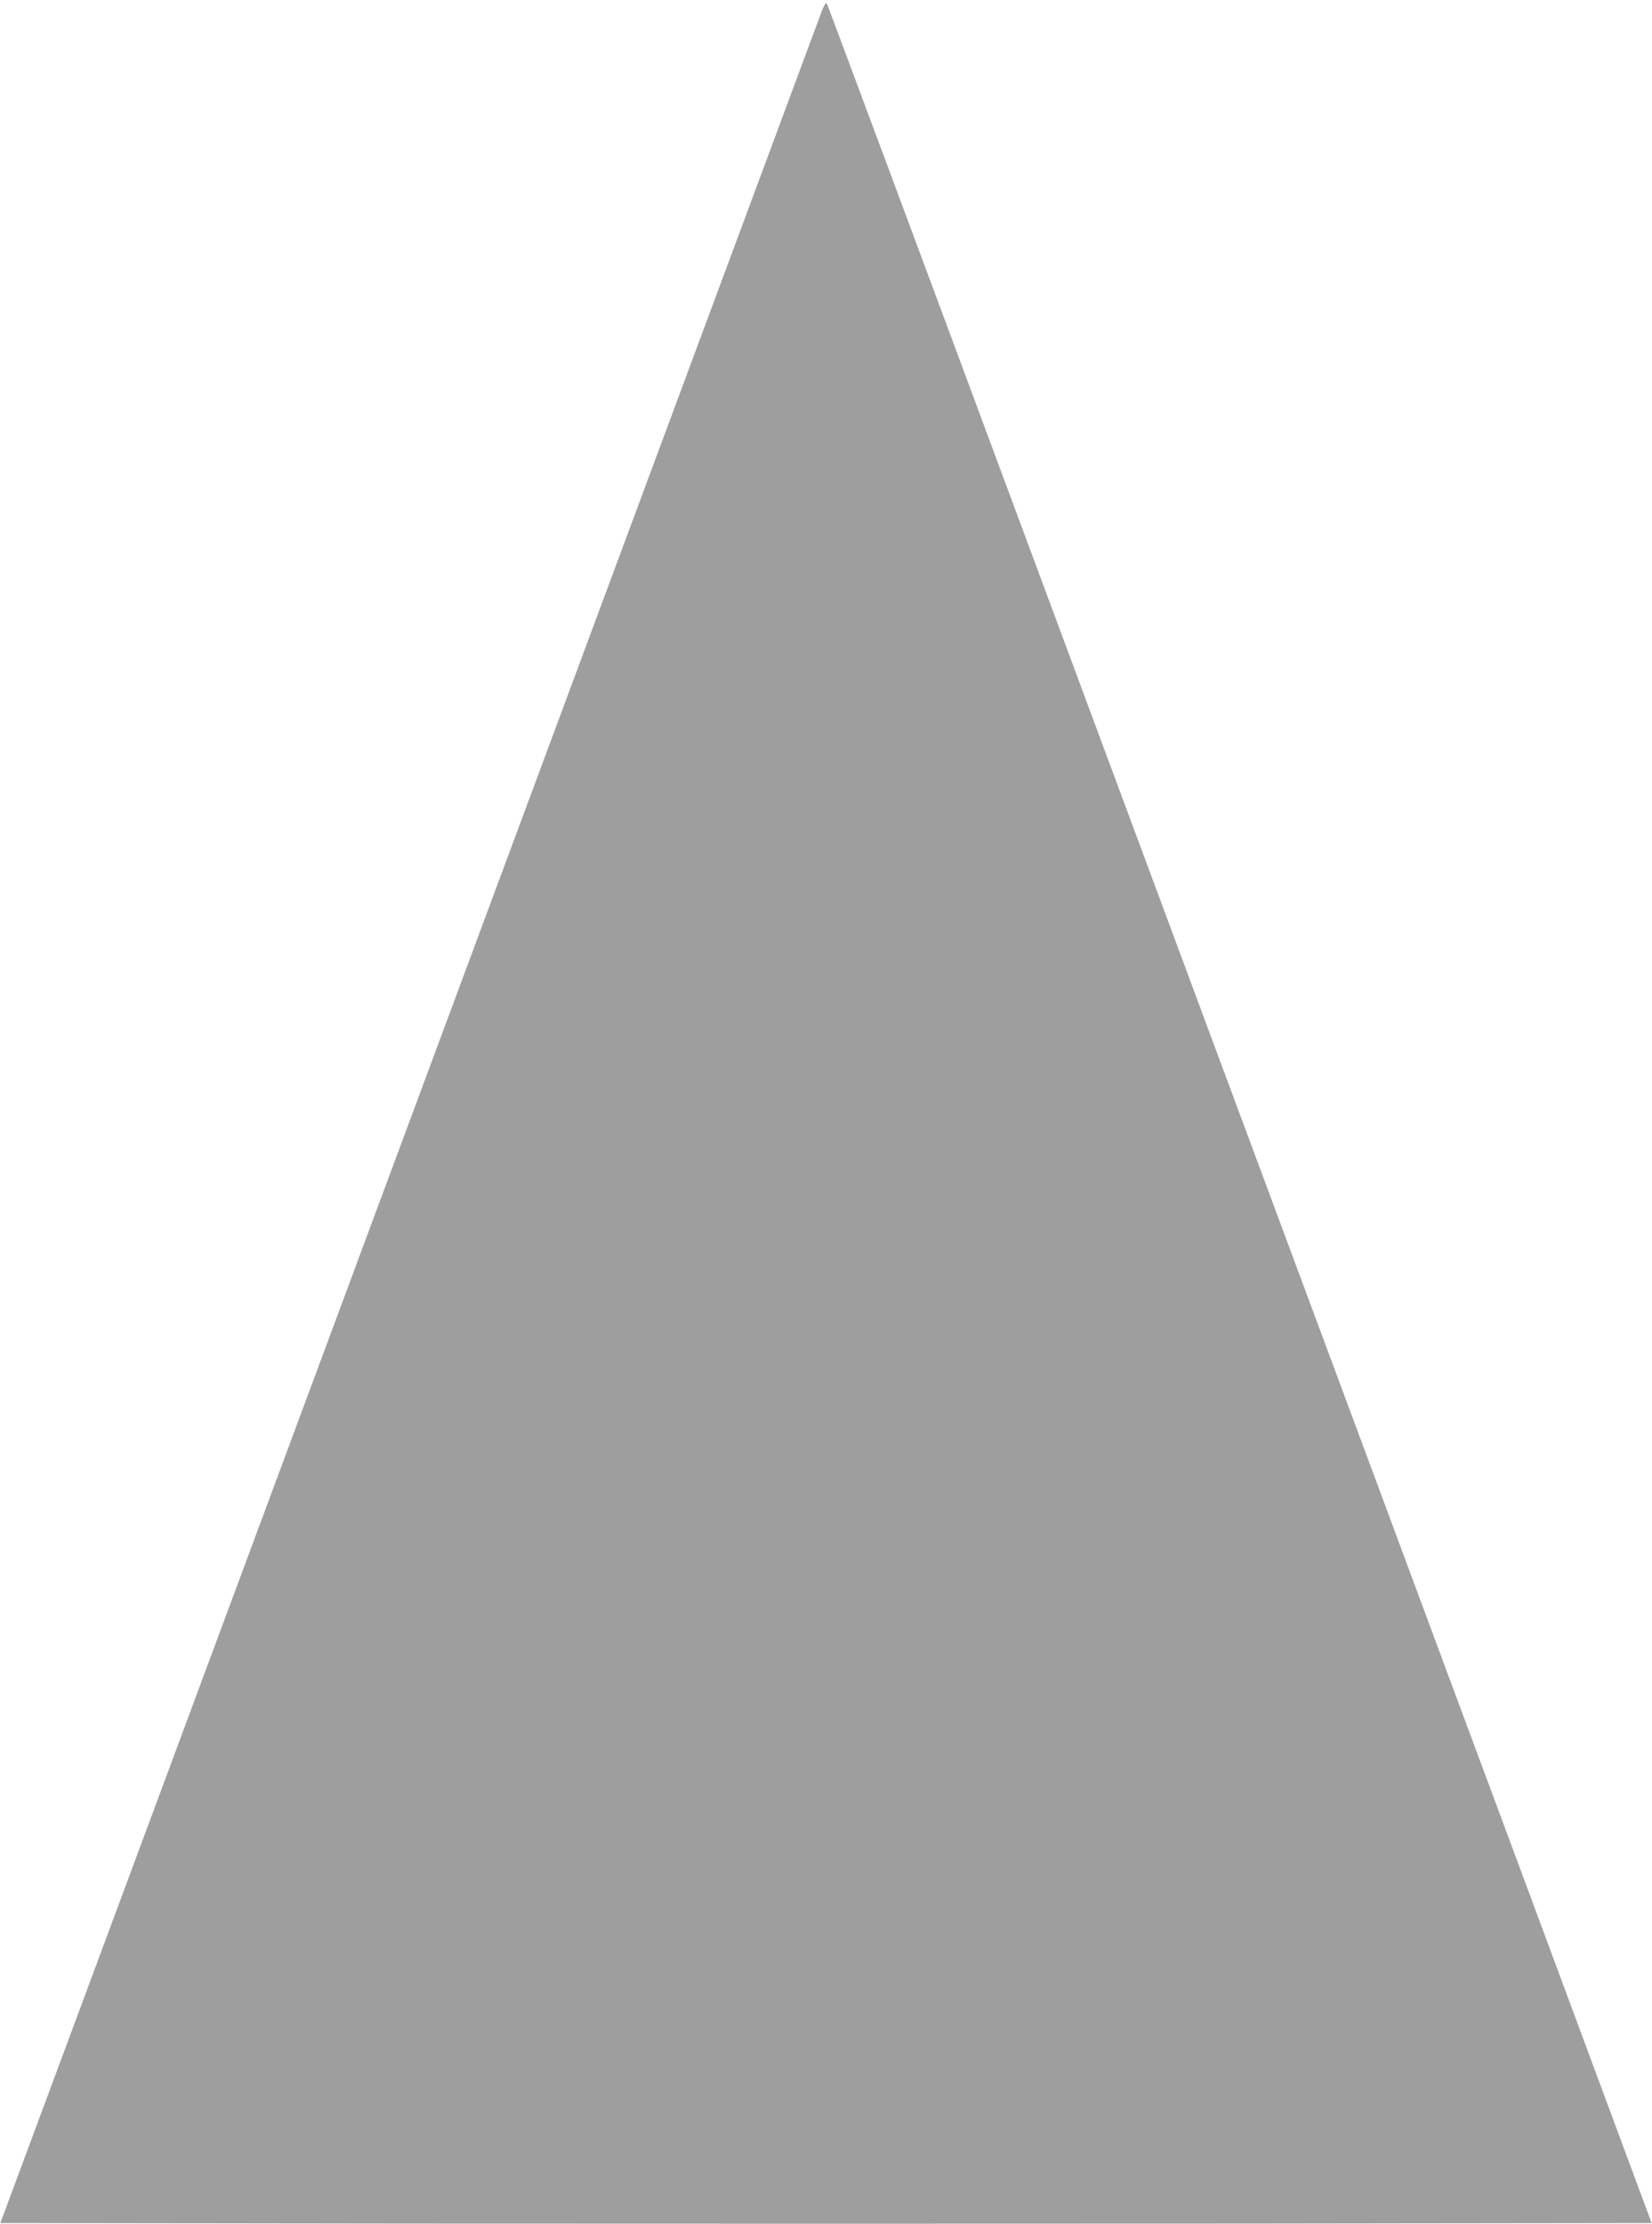
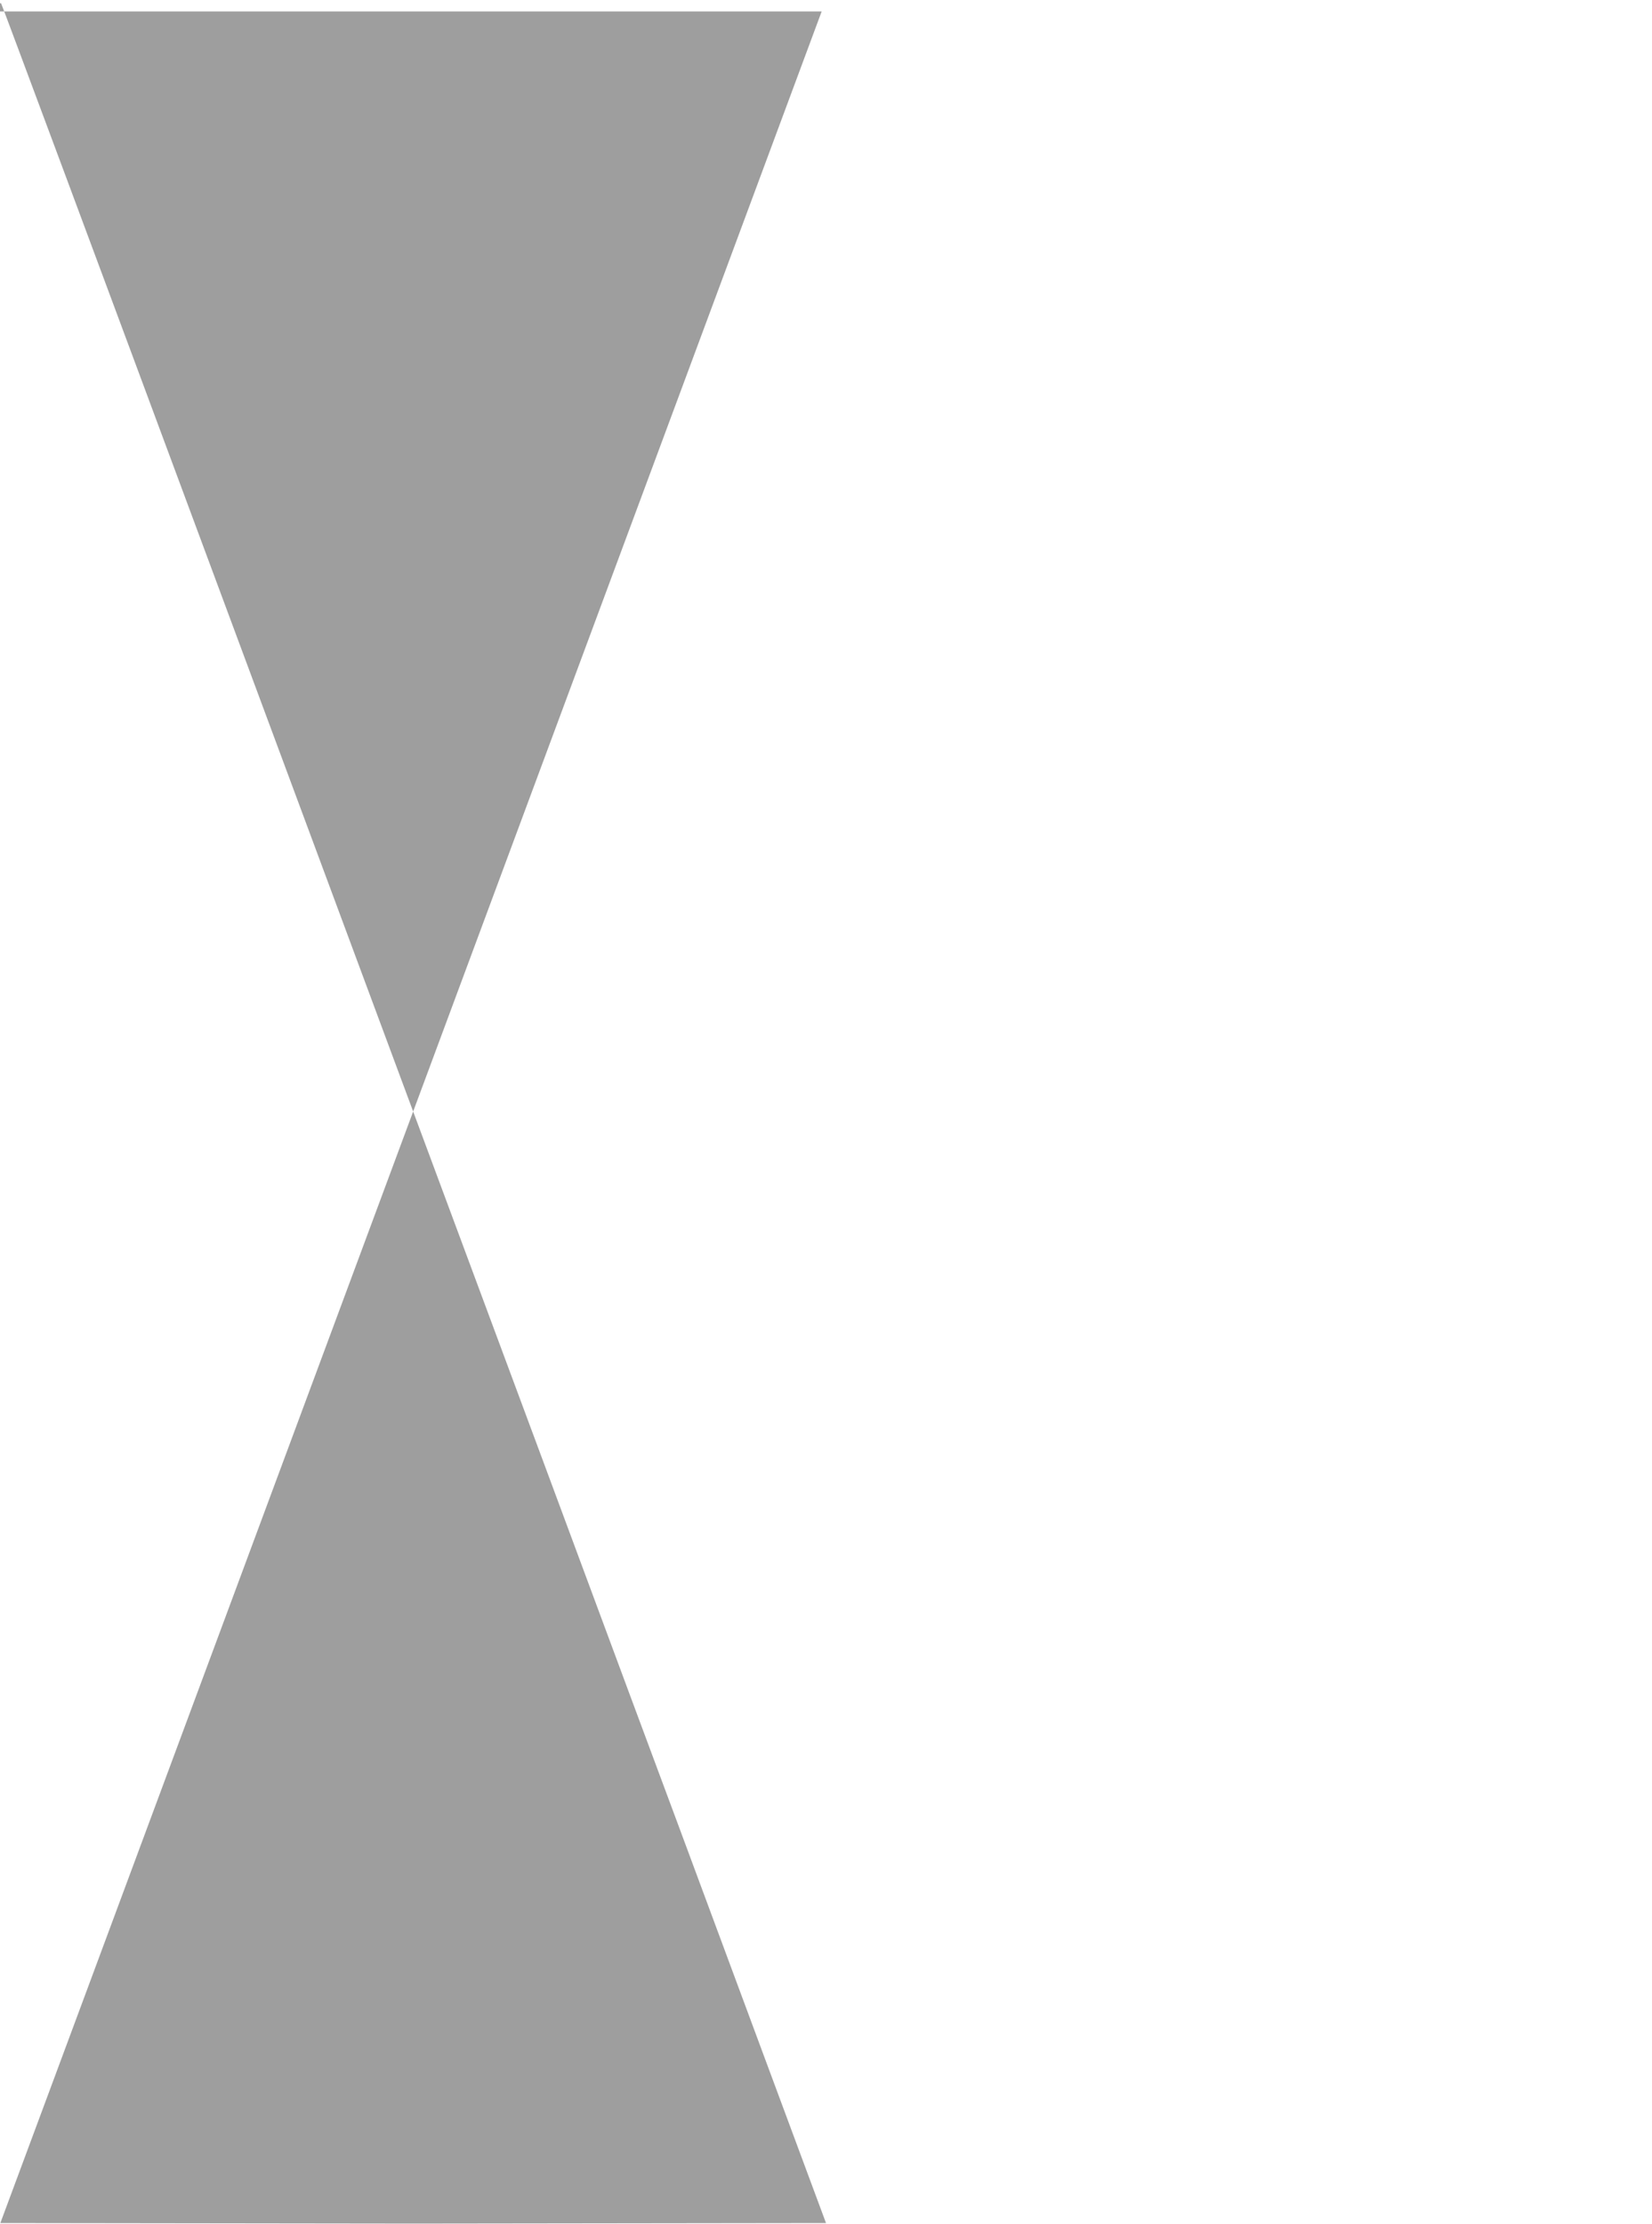
<svg xmlns="http://www.w3.org/2000/svg" version="1.0" width="951pt" height="1280pt" viewBox="0 0 951 1280" preserveAspectRatio="xMidYMid meet">
  <g transform="translate(0,1280) scale(0.1,-0.1)" fill="#9e9e9e" stroke="none">
-     <path d="M4730 12734 c-19 -51 -2804 -7549 -4230 -11389 l-498 -1340 2380 -3 c1309 -1 3448 -1 4753 0 l2373 3 -364 980 c-200 539 -420 1131 -488 1315 -69 184 -415 1116 -769 2070 -355 954 -1202 3234 -1882 5065 -680 1832 -1240 3336 -1245 3344 -5 10 -14 -5 -30 -45z" />
+     <path d="M4730 12734 c-19 -51 -2804 -7549 -4230 -11389 l-498 -1340 2380 -3 l2373 3 -364 980 c-200 539 -420 1131 -488 1315 -69 184 -415 1116 -769 2070 -355 954 -1202 3234 -1882 5065 -680 1832 -1240 3336 -1245 3344 -5 10 -14 -5 -30 -45z" />
  </g>
</svg>